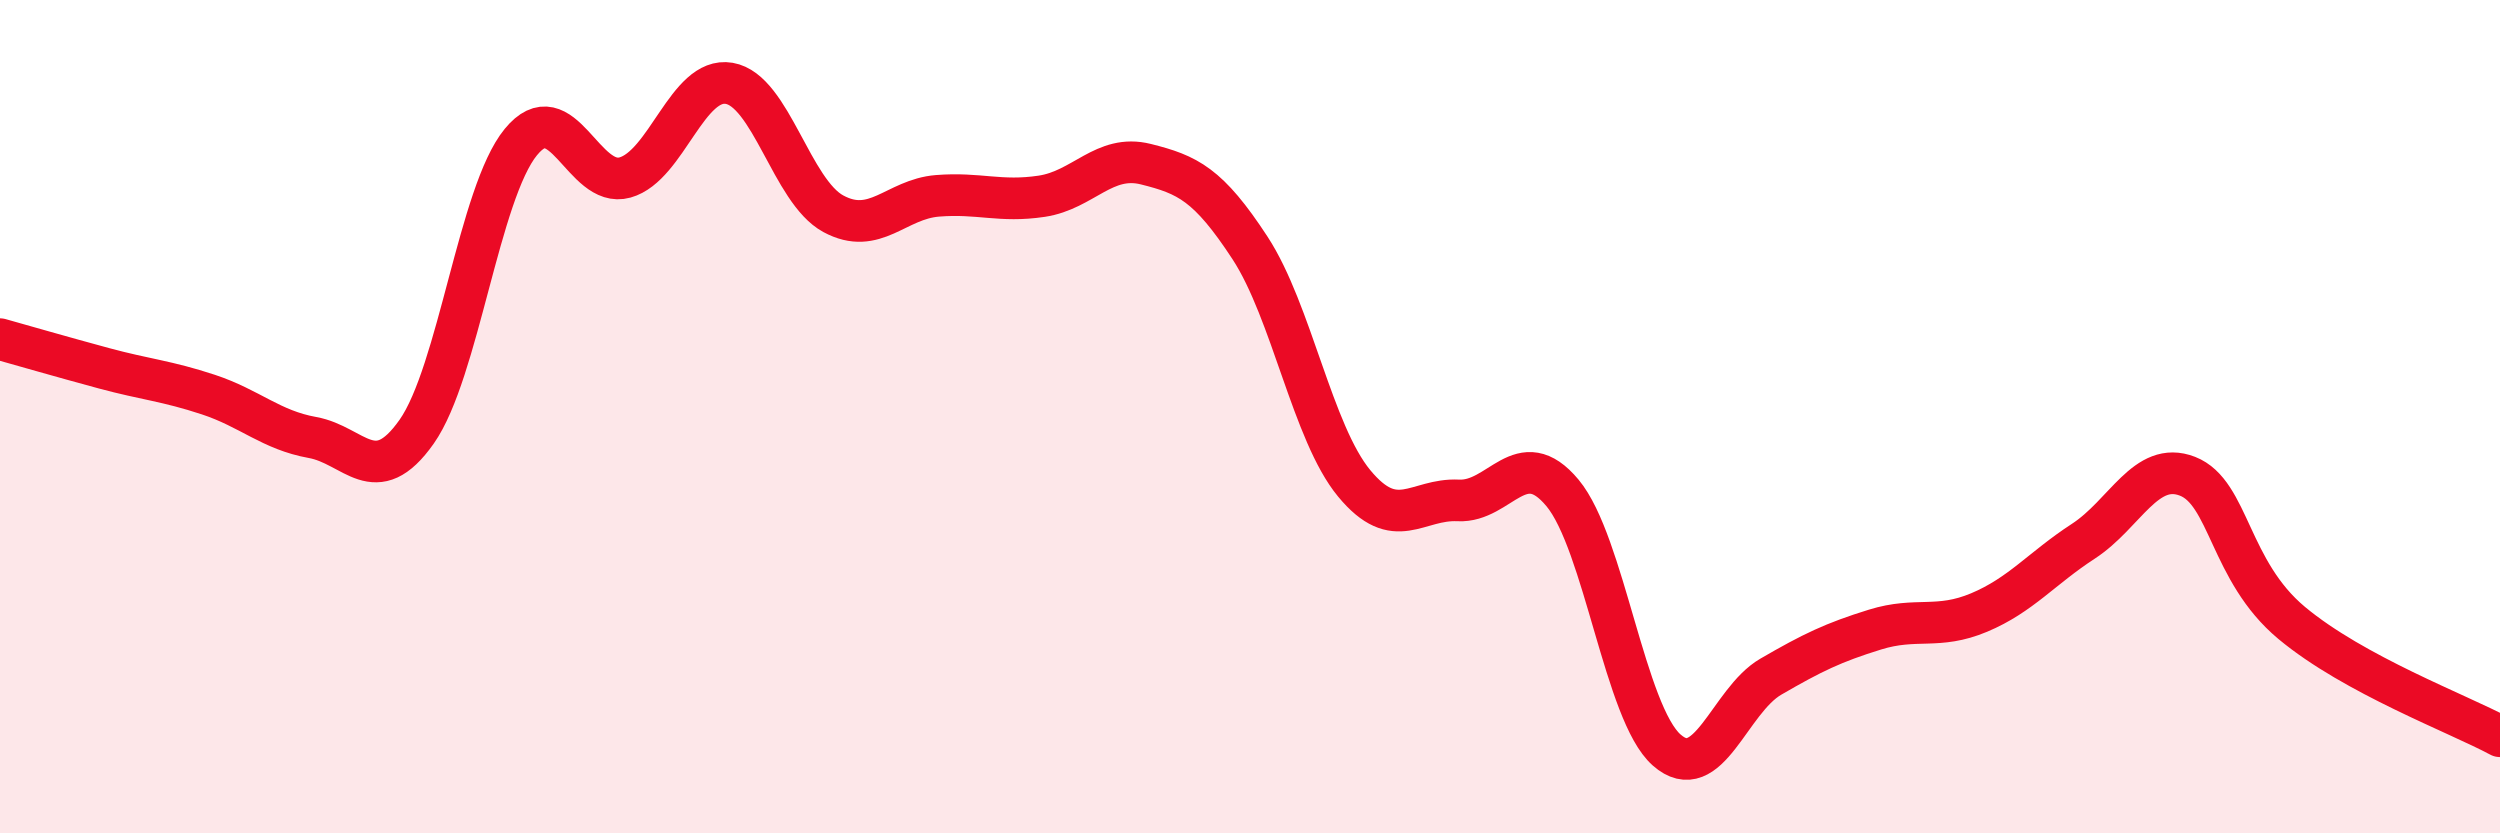
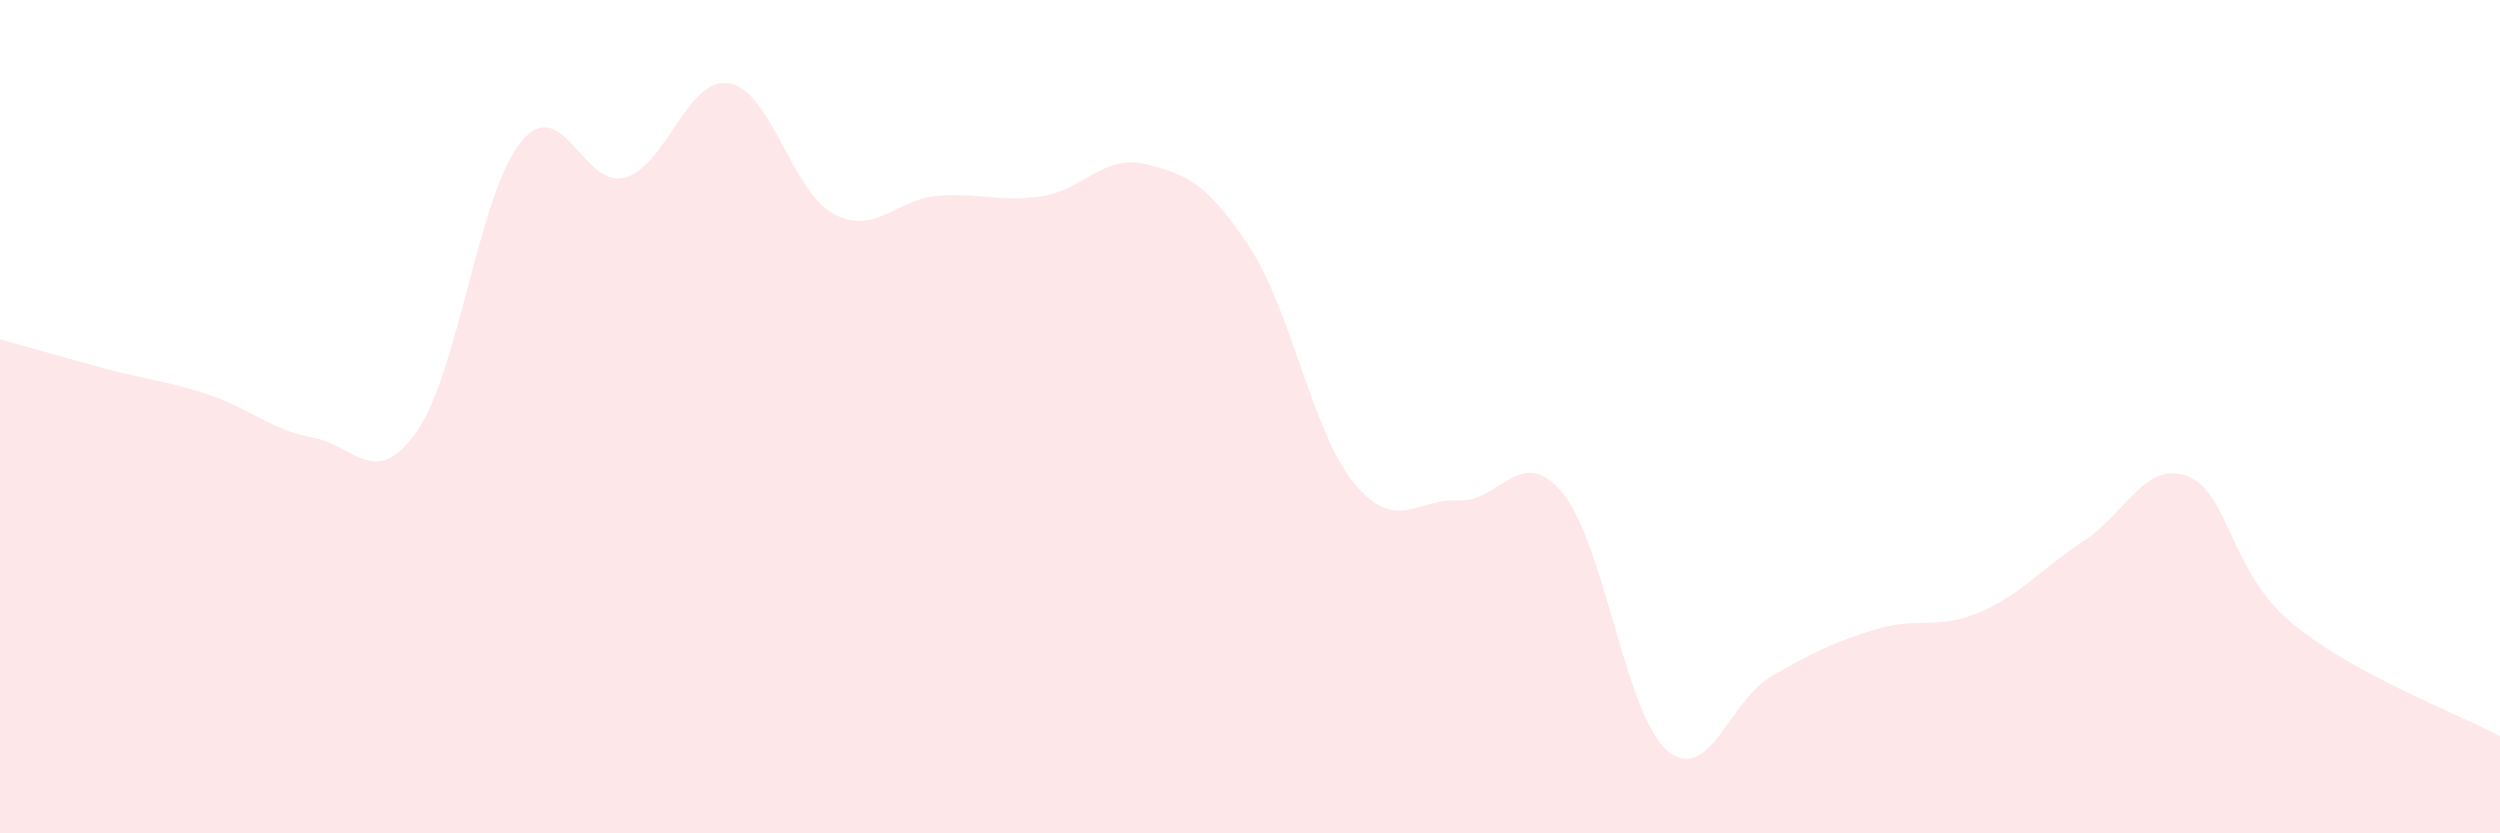
<svg xmlns="http://www.w3.org/2000/svg" width="60" height="20" viewBox="0 0 60 20">
  <path d="M 0,8.14 C 0.5,8.28 1.5,8.57 2.5,8.84 C 3.5,9.11 4,9.14 5,9.47 C 6,9.8 6.5,10.32 7.5,10.5 C 8.5,10.68 9,11.78 10,10.36 C 11,8.94 11.5,4.63 12.5,3.41 C 13.5,2.19 14,4.54 15,4.26 C 16,3.98 16.5,1.83 17.5,2 C 18.5,2.17 19,4.59 20,5.13 C 21,5.67 21.5,4.78 22.5,4.7 C 23.5,4.62 24,4.86 25,4.71 C 26,4.56 26.5,3.69 27.5,3.94 C 28.5,4.19 29,4.42 30,5.95 C 31,7.48 31.5,10.39 32.5,11.6 C 33.5,12.81 34,11.96 35,12.01 C 36,12.06 36.5,10.63 37.5,11.83 C 38.5,13.03 39,17.12 40,18 C 41,18.88 41.5,16.82 42.5,16.24 C 43.5,15.66 44,15.42 45,15.11 C 46,14.8 46.5,15.12 47.5,14.7 C 48.5,14.28 49,13.64 50,12.99 C 51,12.34 51.5,11.04 52.5,11.43 C 53.5,11.82 53.5,13.7 55,14.95 C 56.5,16.2 59,17.13 60,17.67L60 20L0 20Z" fill="#EB0A25" opacity="0.1" stroke-linecap="round" stroke-linejoin="round" />
-   <path d="M 0,8.14 C 0.5,8.28 1.5,8.57 2.5,8.84 C 3.5,9.11 4,9.14 5,9.47 C 6,9.8 6.5,10.32 7.5,10.5 C 8.5,10.68 9,11.78 10,10.36 C 11,8.94 11.5,4.63 12.5,3.41 C 13.5,2.19 14,4.54 15,4.26 C 16,3.98 16.5,1.83 17.5,2 C 18.5,2.17 19,4.59 20,5.13 C 21,5.67 21.5,4.78 22.5,4.7 C 23.5,4.62 24,4.86 25,4.71 C 26,4.56 26.5,3.69 27.5,3.94 C 28.5,4.19 29,4.42 30,5.95 C 31,7.48 31.5,10.39 32.5,11.6 C 33.5,12.81 34,11.96 35,12.01 C 36,12.06 36.5,10.63 37.5,11.83 C 38.5,13.03 39,17.12 40,18 C 41,18.88 41.5,16.82 42.5,16.24 C 43.5,15.66 44,15.42 45,15.11 C 46,14.8 46.5,15.12 47.5,14.7 C 48.5,14.28 49,13.64 50,12.99 C 51,12.34 51.5,11.04 52.5,11.43 C 53.5,11.82 53.5,13.7 55,14.95 C 56.5,16.2 59,17.13 60,17.67" stroke="#EB0A25" stroke-width="1" fill="none" stroke-linecap="round" stroke-linejoin="round" />
</svg>